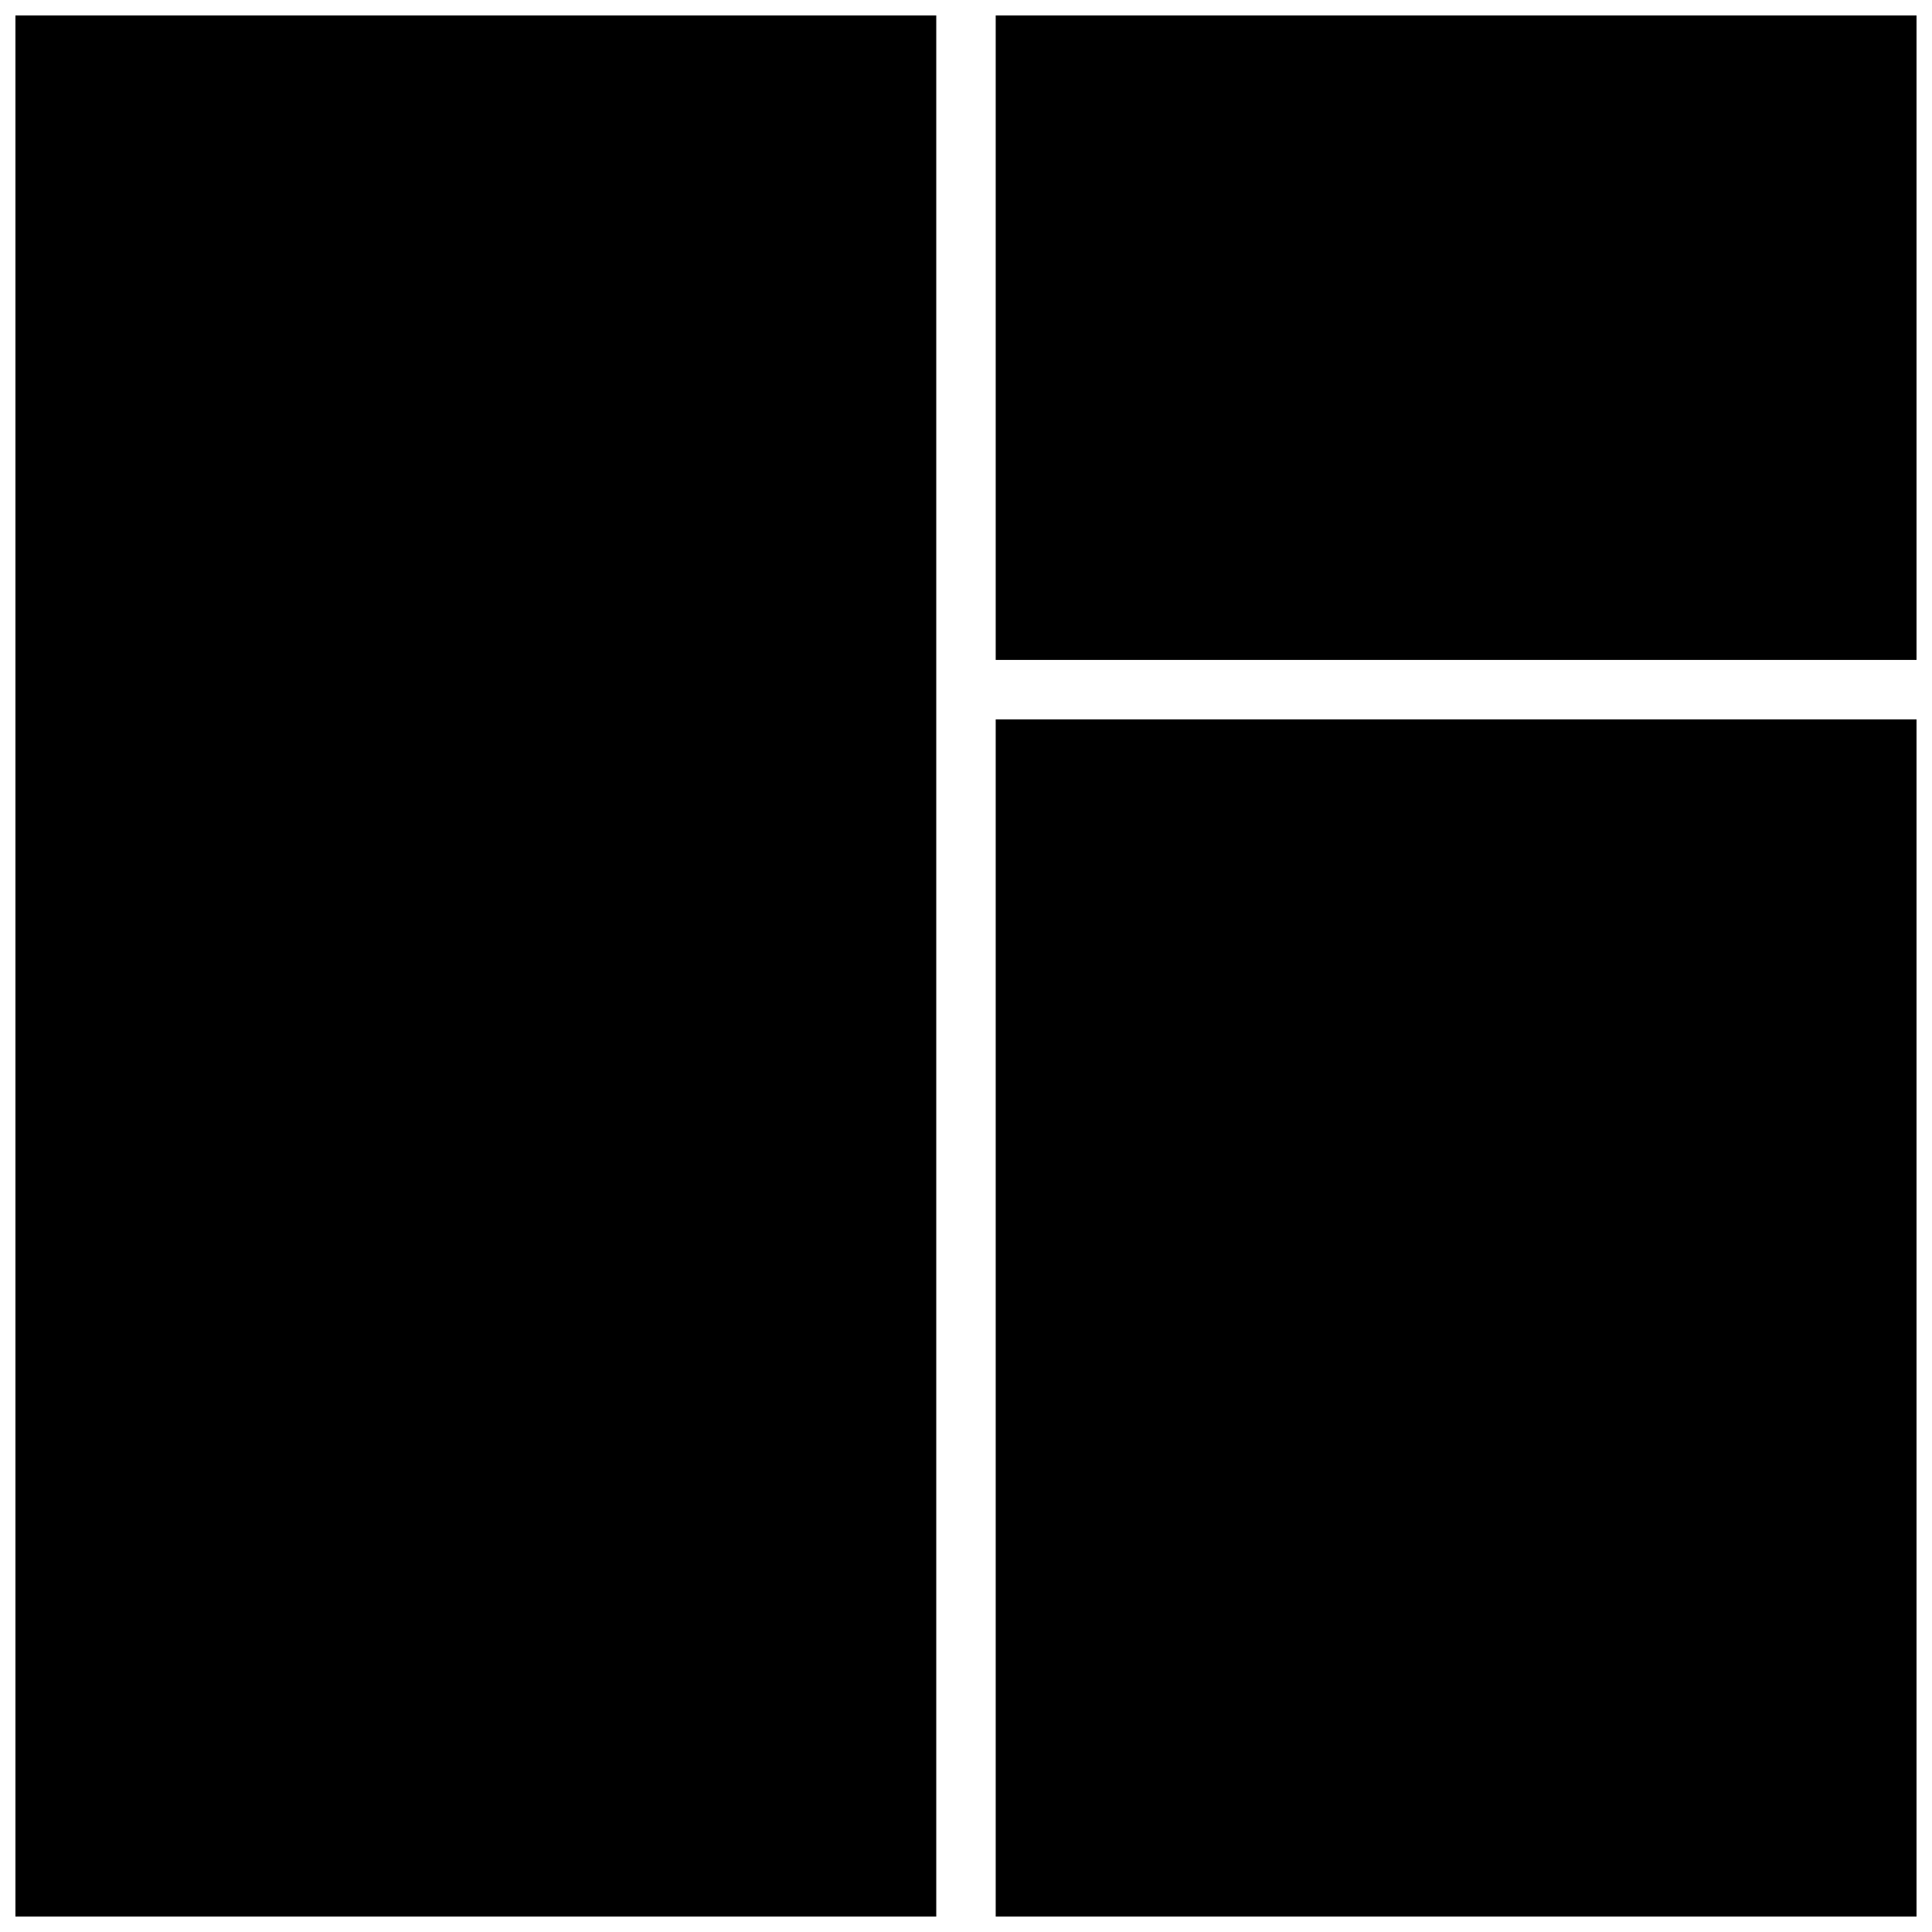
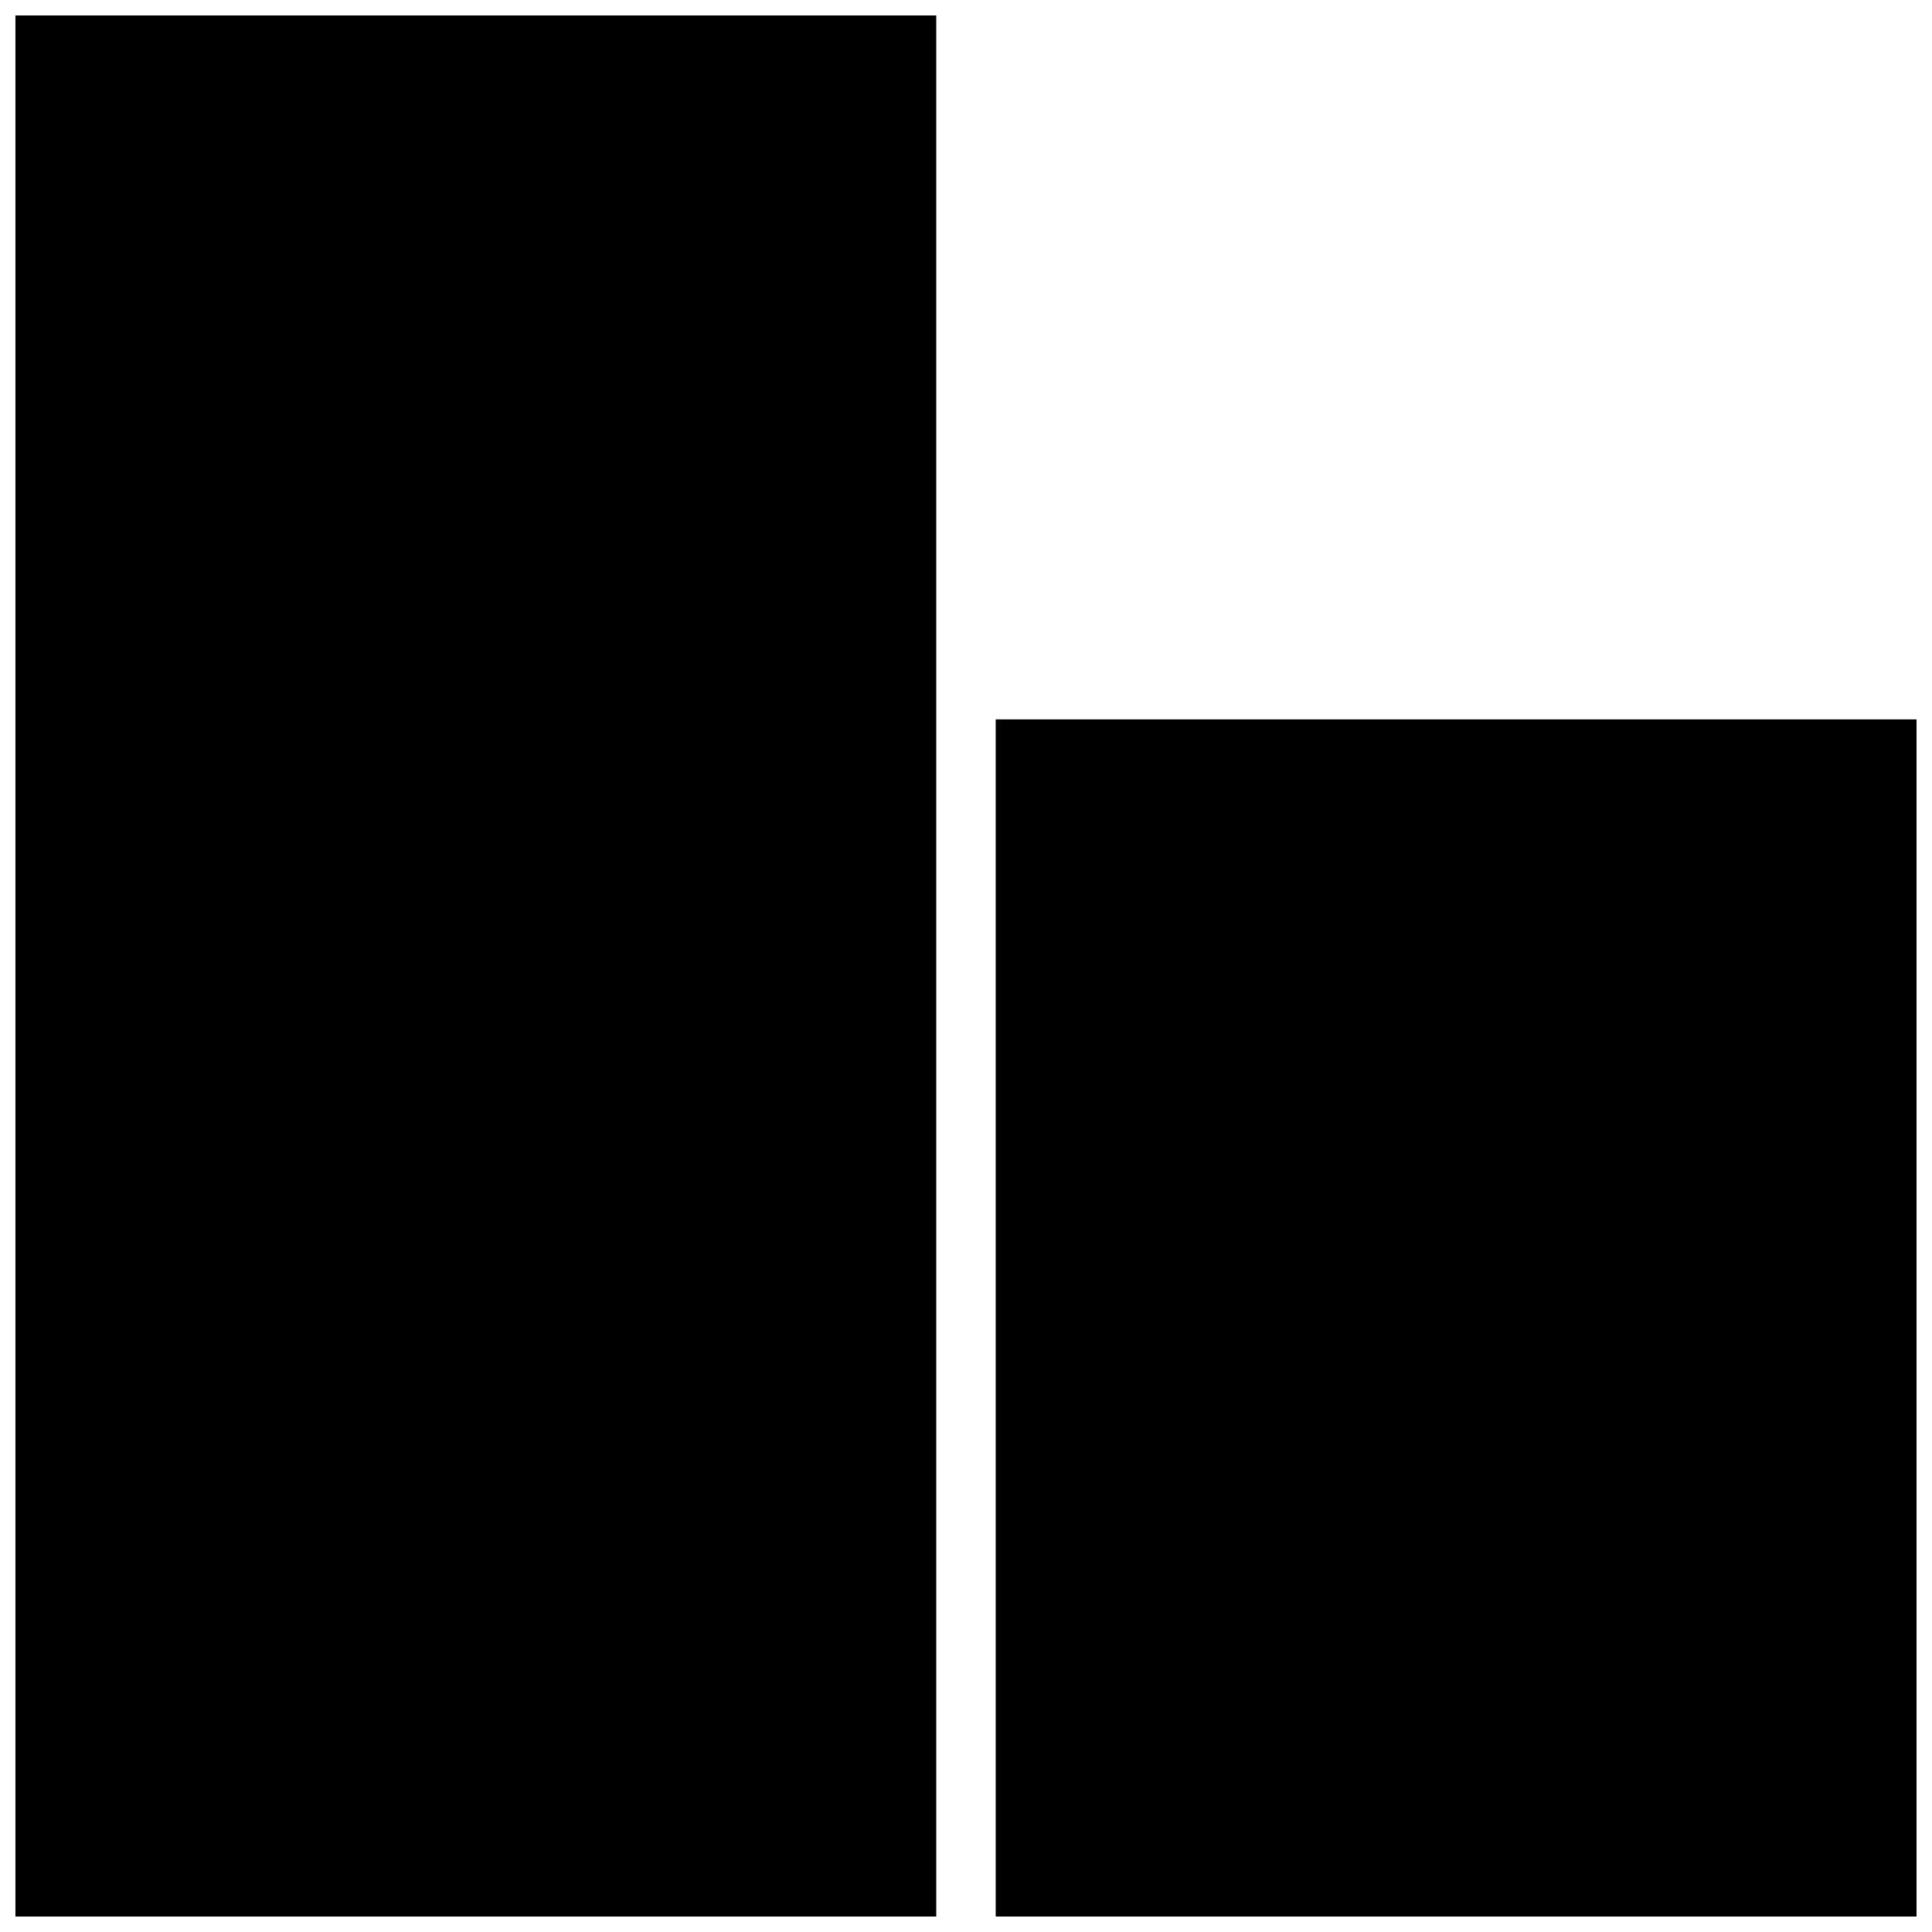
<svg xmlns="http://www.w3.org/2000/svg" width="800px" height="800px" version="1.1" viewBox="144 144 512 512">
  <defs>
    <clipPath id="c">
      <path d="m407 334h244.9v317.9h-244.9z" />
    </clipPath>
    <clipPath id="b">
-       <path d="m407 148.09h244.9v170.91h-244.9z" />
-     </clipPath>
+       </clipPath>
    <clipPath id="a">
      <path d="m148.09 148.09h244.91v503.81h-244.91z" />
    </clipPath>
  </defs>
  <g>
    <g clip-path="url(#c)">
      <path d="m407.87 334.64h244.03v317.27h-244.03z" />
    </g>
    <g clip-path="url(#b)">
      <path d="m407.87 148.09h244.03v170.8h-244.03z" />
    </g>
    <g clip-path="url(#a)">
      <path d="m392.12 334.64v-186.54h-244.03v503.81h244.03z" />
    </g>
  </g>
</svg>